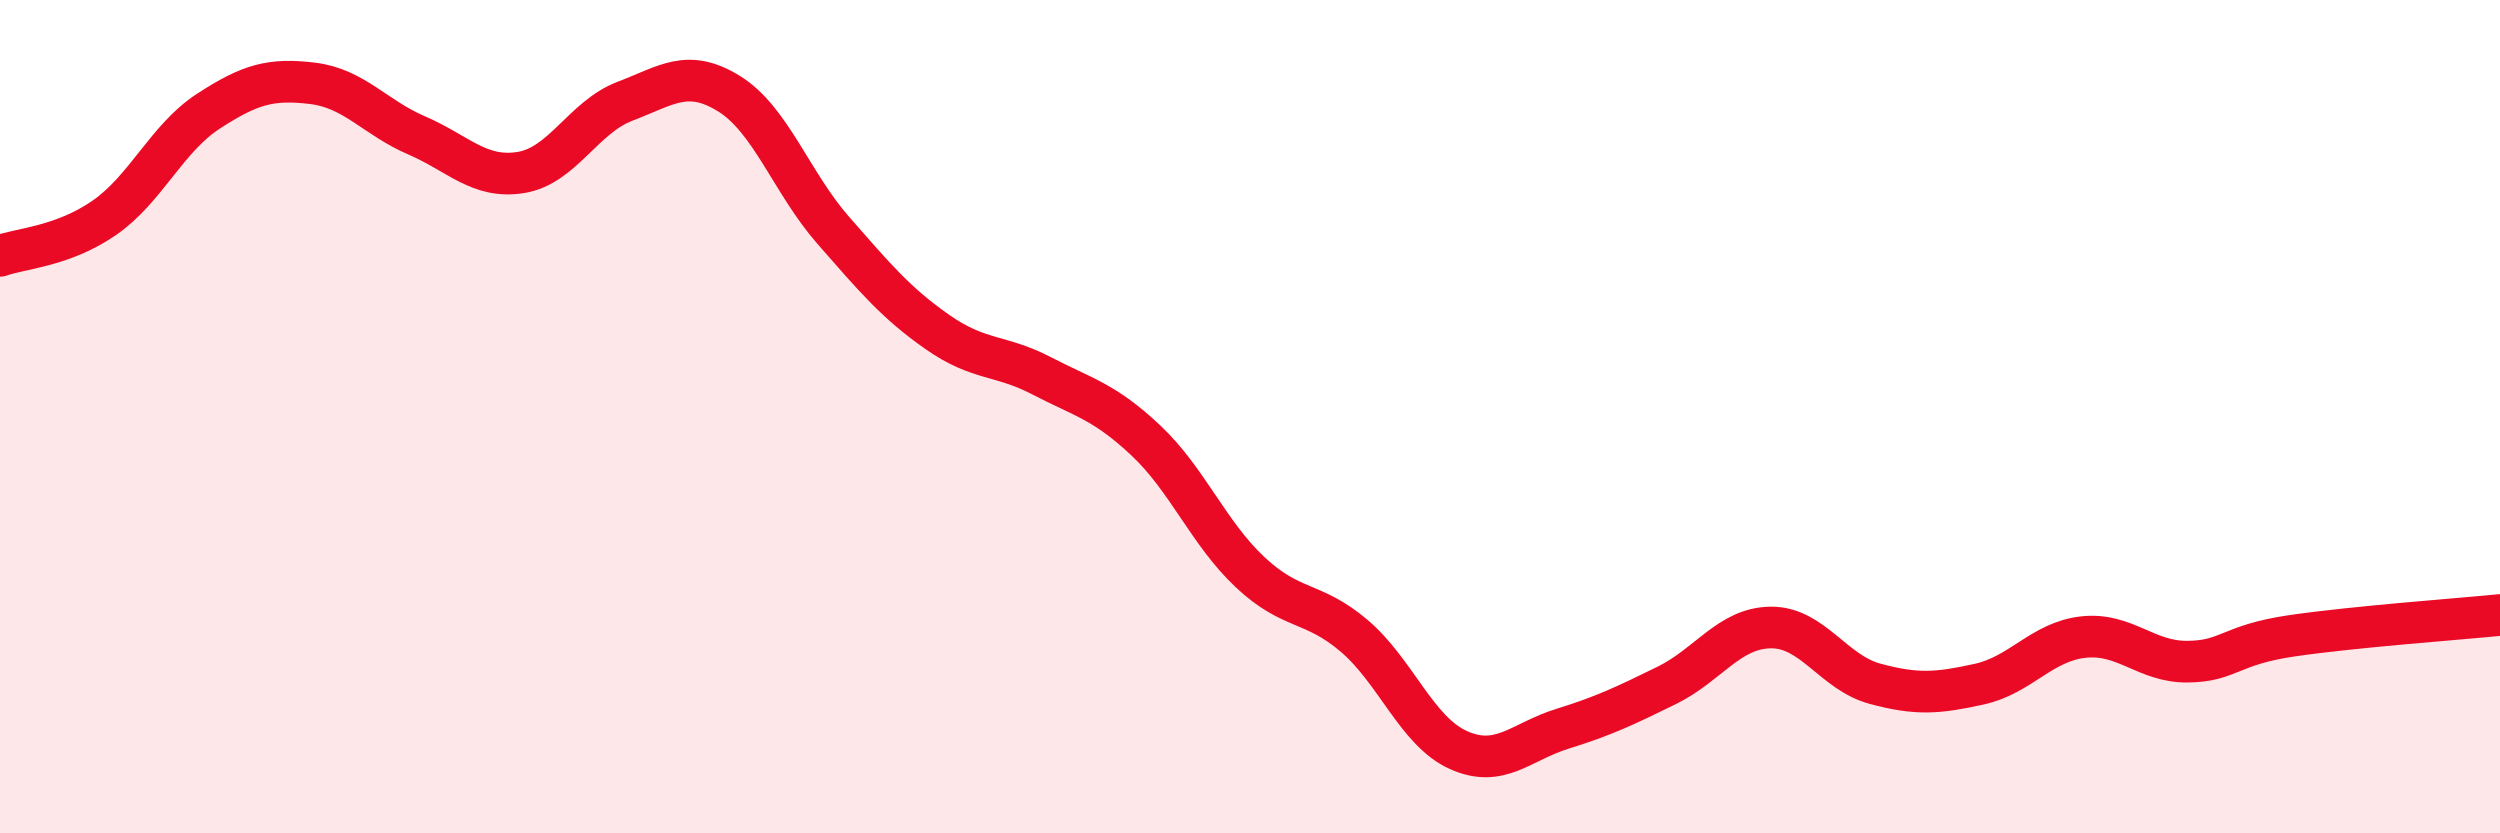
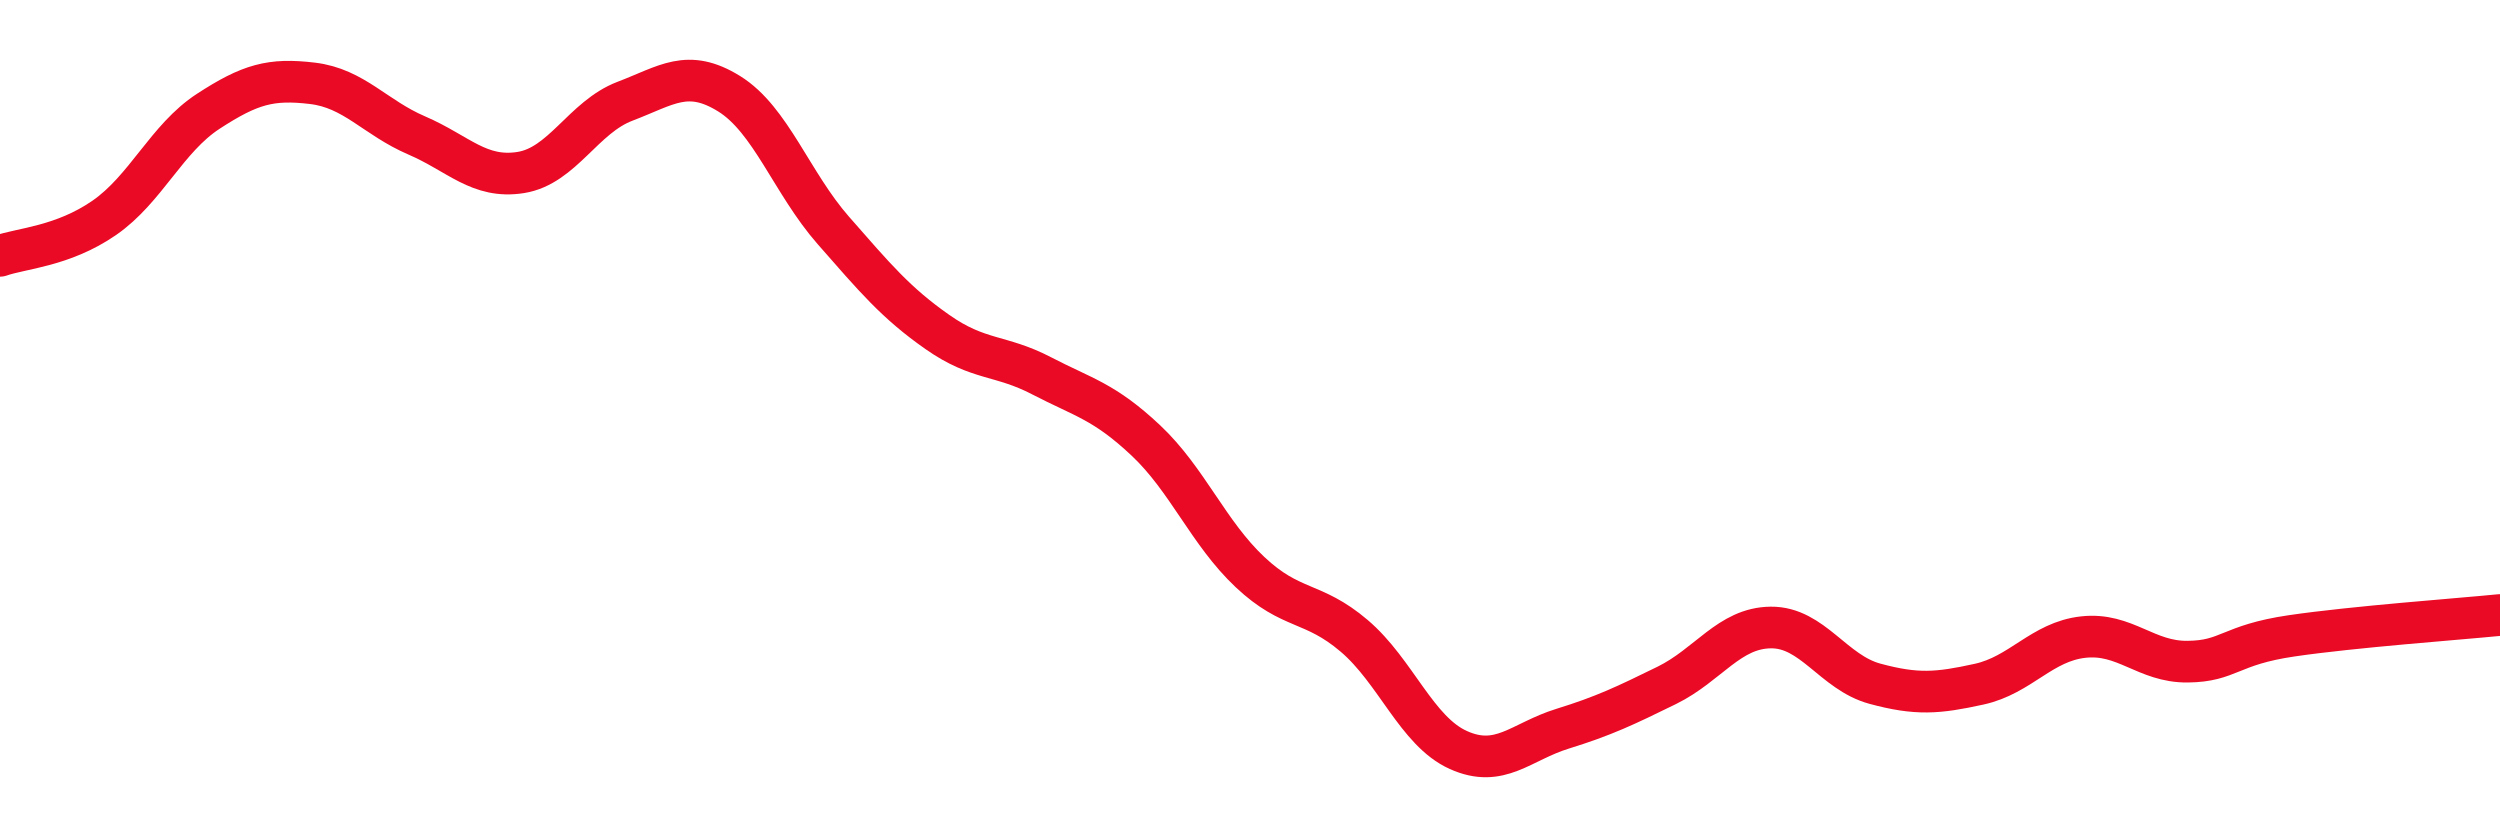
<svg xmlns="http://www.w3.org/2000/svg" width="60" height="20" viewBox="0 0 60 20">
-   <path d="M 0,6.14 C 0.5,5.96 1.5,5.92 2.5,5.23 C 3.5,4.54 4,3.32 5,2.67 C 6,2.02 6.5,1.88 7.5,2 C 8.5,2.12 9,2.82 10,3.25 C 11,3.68 11.5,4.3 12.5,4.14 C 13.5,3.98 14,2.81 15,2.43 C 16,2.05 16.5,1.63 17.5,2.25 C 18.5,2.87 19,4.39 20,5.53 C 21,6.67 21.5,7.27 22.5,7.97 C 23.5,8.67 24,8.5 25,9.02 C 26,9.54 26.5,9.63 27.5,10.57 C 28.5,11.51 29,12.79 30,13.73 C 31,14.67 31.5,14.41 32.5,15.26 C 33.5,16.11 34,17.55 35,18 C 36,18.45 36.5,17.8 37.5,17.49 C 38.5,17.18 39,16.94 40,16.45 C 41,15.96 41.5,15.07 42.5,15.06 C 43.5,15.05 44,16.14 45,16.41 C 46,16.68 46.5,16.64 47.5,16.42 C 48.5,16.2 49,15.4 50,15.29 C 51,15.18 51.5,15.89 52.5,15.88 C 53.5,15.87 53.5,15.48 55,15.26 C 56.5,15.04 59,14.86 60,14.76L60 20L0 20Z" fill="#EB0A25" opacity="0.1" stroke-linecap="round" stroke-linejoin="round" />
  <path d="M 0,6.14 C 0.5,5.96 1.5,5.92 2.5,5.23 C 3.5,4.54 4,3.32 5,2.67 C 6,2.02 6.5,1.88 7.5,2 C 8.5,2.12 9,2.82 10,3.25 C 11,3.68 11.5,4.3 12.5,4.14 C 13.5,3.98 14,2.81 15,2.43 C 16,2.05 16.5,1.63 17.5,2.25 C 18.5,2.87 19,4.39 20,5.53 C 21,6.67 21.5,7.27 22.5,7.97 C 23.5,8.67 24,8.5 25,9.02 C 26,9.54 26.5,9.63 27.5,10.57 C 28.5,11.51 29,12.79 30,13.73 C 31,14.67 31.5,14.41 32.5,15.26 C 33.5,16.11 34,17.55 35,18 C 36,18.45 36.5,17.8 37.5,17.49 C 38.5,17.18 39,16.94 40,16.45 C 41,15.96 41.5,15.07 42.5,15.06 C 43.5,15.05 44,16.14 45,16.41 C 46,16.68 46.5,16.64 47.5,16.42 C 48.5,16.2 49,15.4 50,15.29 C 51,15.18 51.5,15.89 52.5,15.88 C 53.5,15.87 53.5,15.48 55,15.26 C 56.5,15.04 59,14.86 60,14.76" stroke="#EB0A25" stroke-width="1" fill="none" stroke-linecap="round" stroke-linejoin="round" />
</svg>